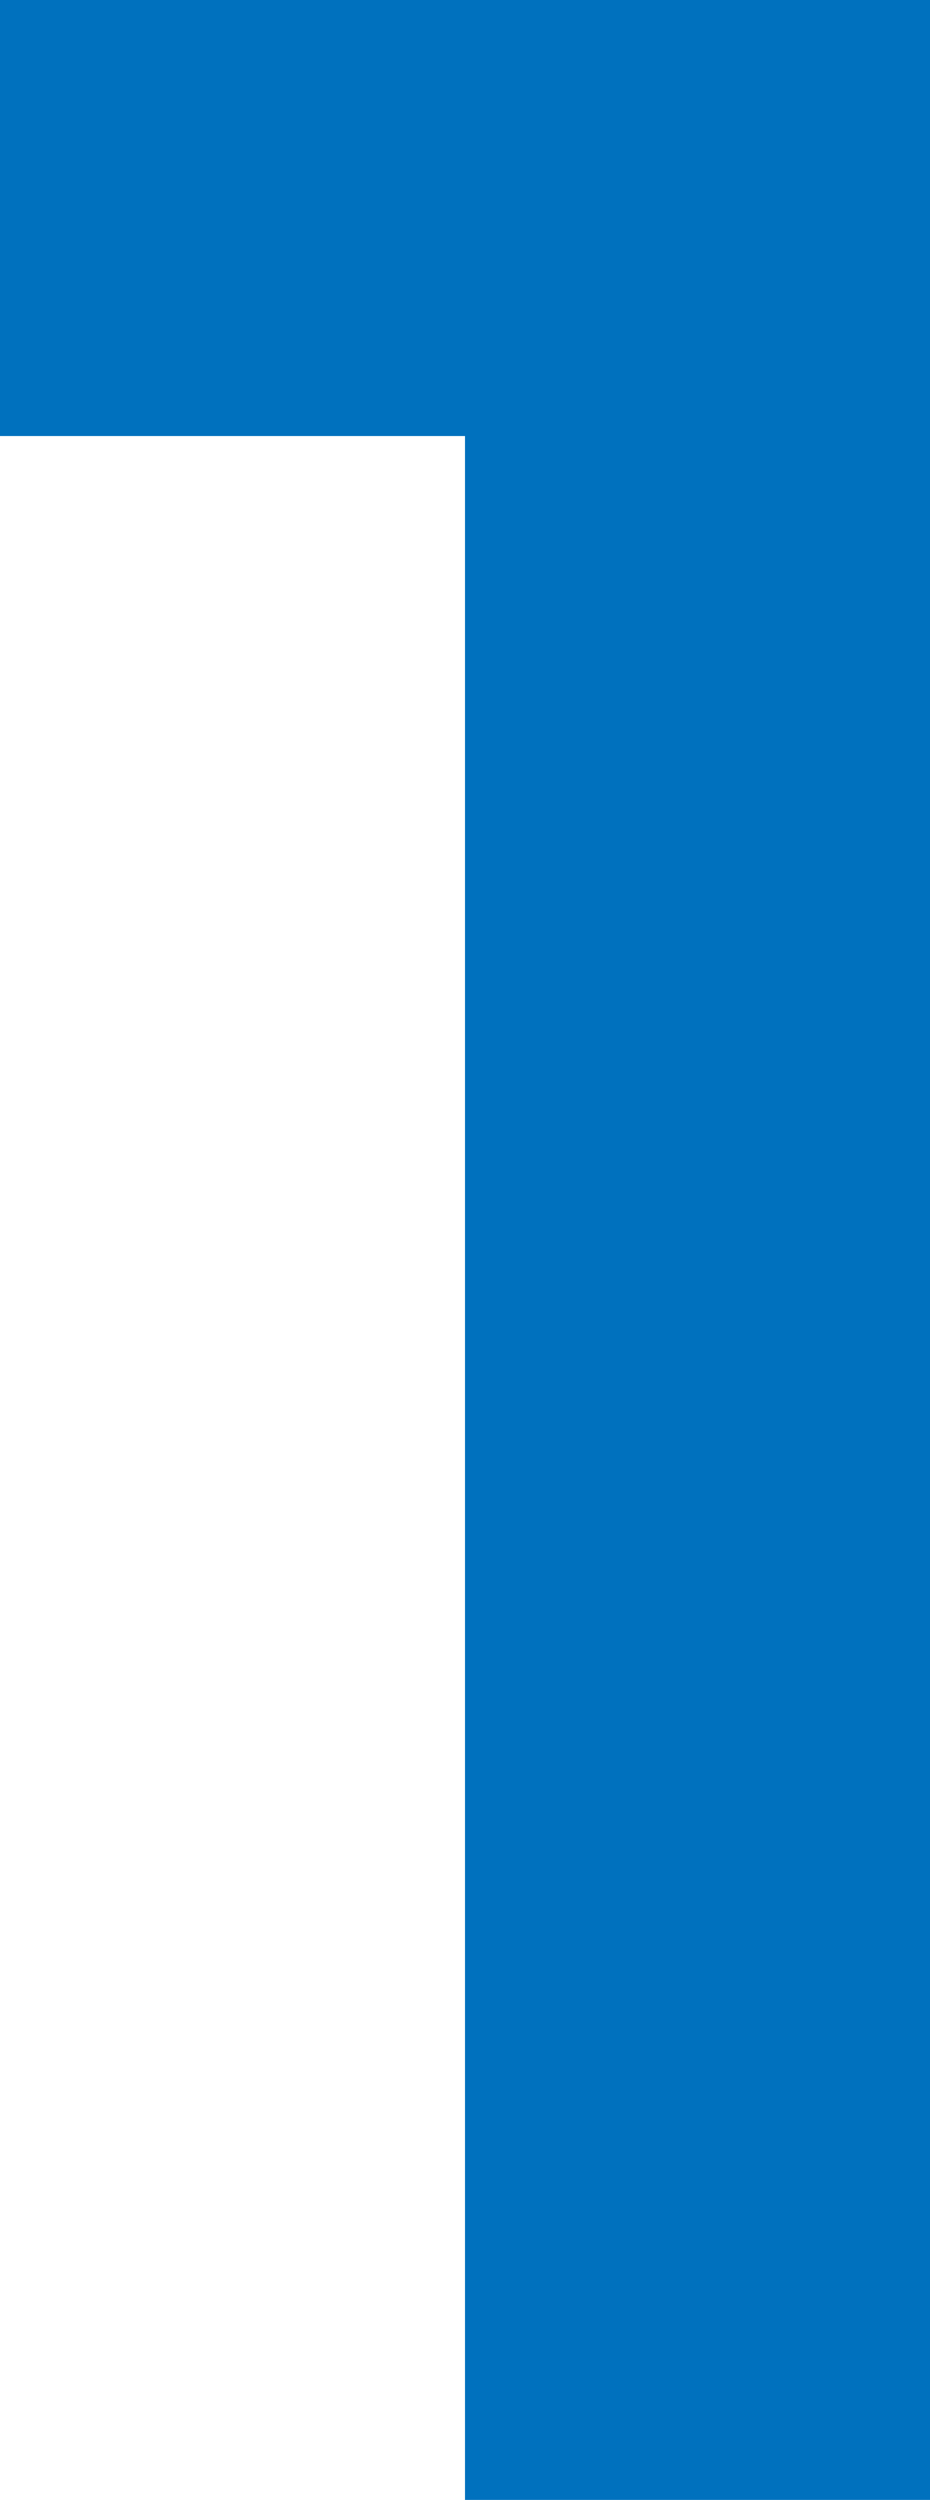
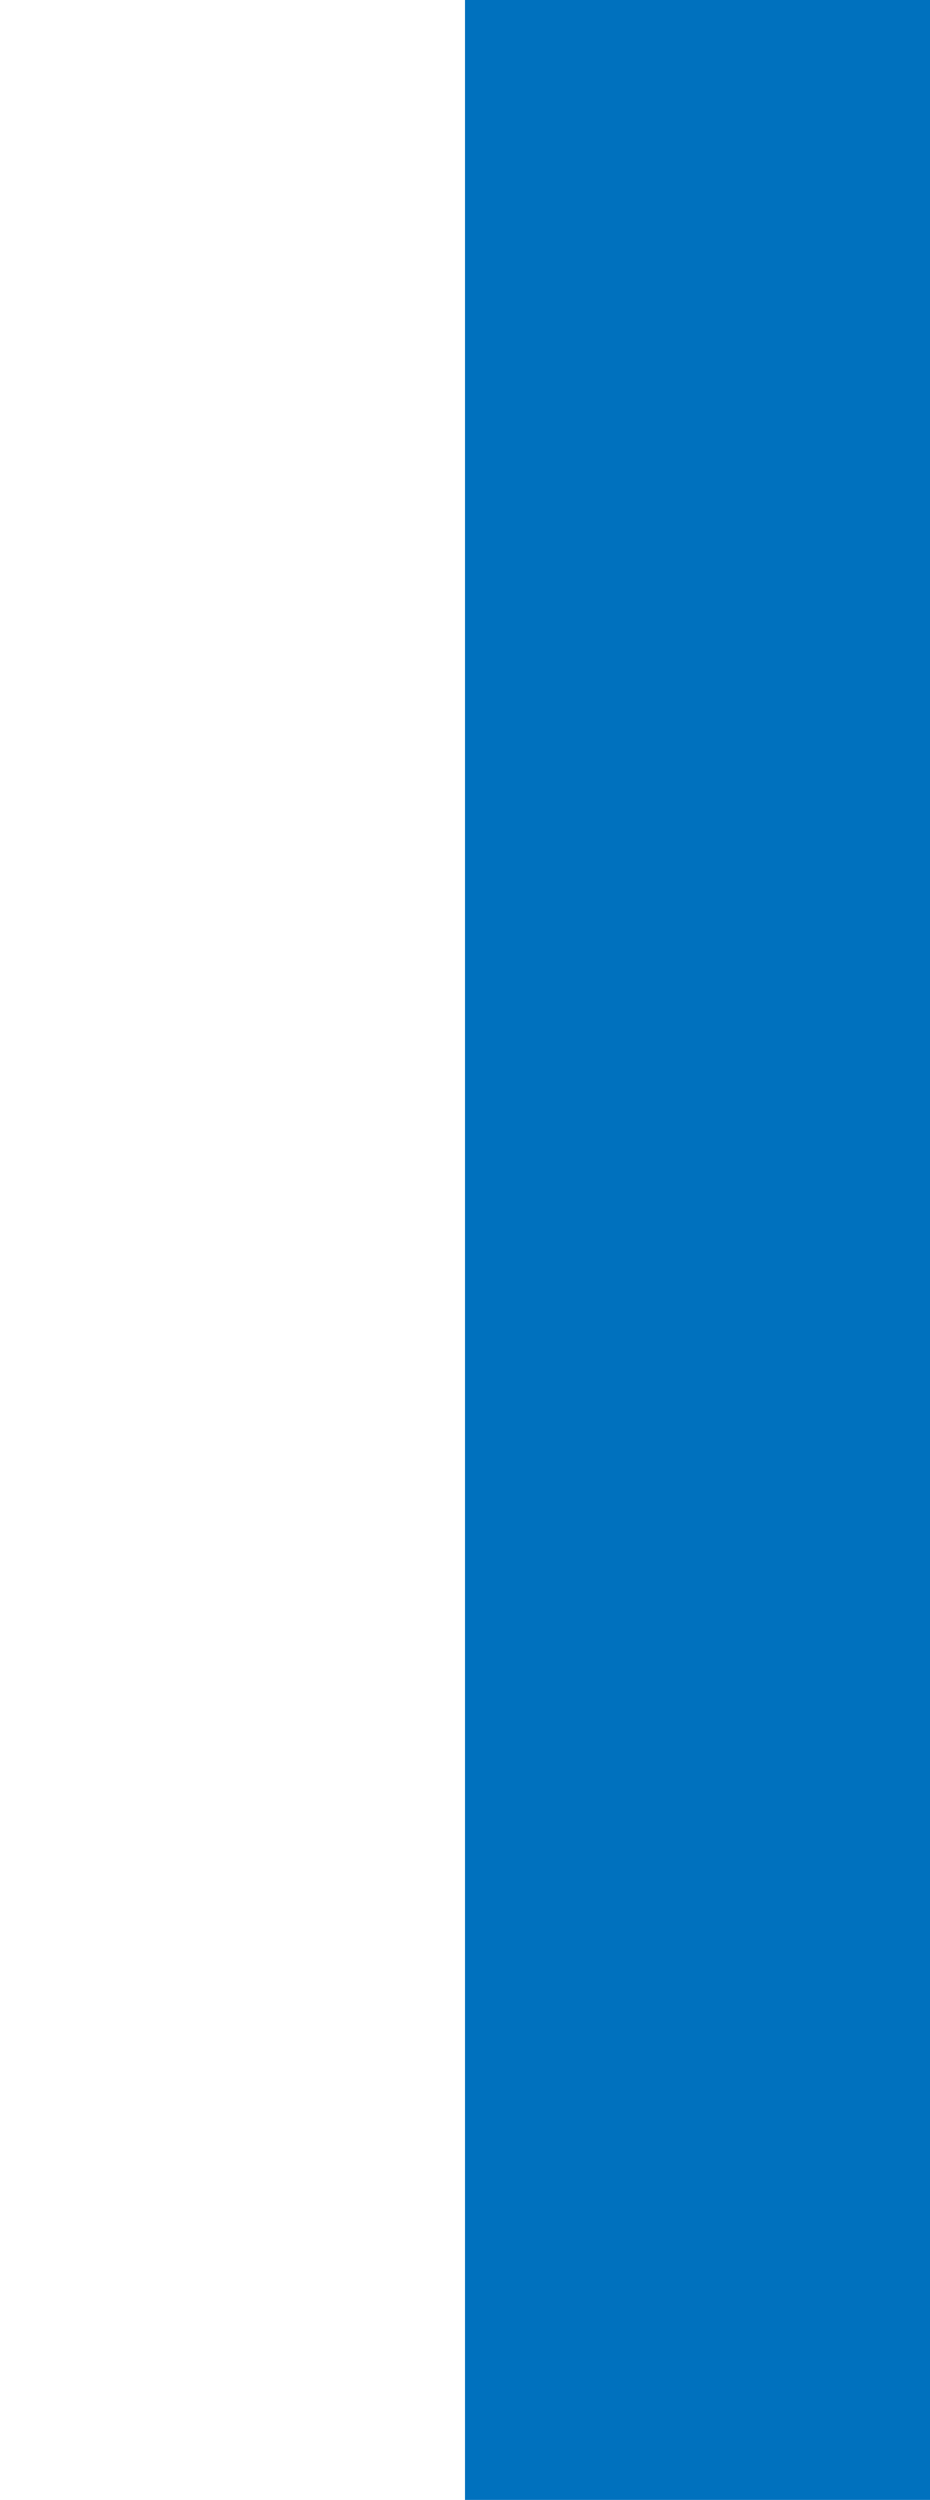
<svg xmlns="http://www.w3.org/2000/svg" width="32" height="86" viewBox="0 0 32 86">
  <defs>
    <style>
      .cls-1, .cls-2 {
        fill: #0071be;
      }

      .cls-2 {
        fill-rule: evenodd;
      }
    </style>
  </defs>
-   <rect id="長方形_12" data-name="長方形 12" class="cls-1" width="32" height="15" />
  <path id="長方形_12-2" data-name="長方形 12" class="cls-2" d="M32,0V86H16V0H32Z" />
</svg>